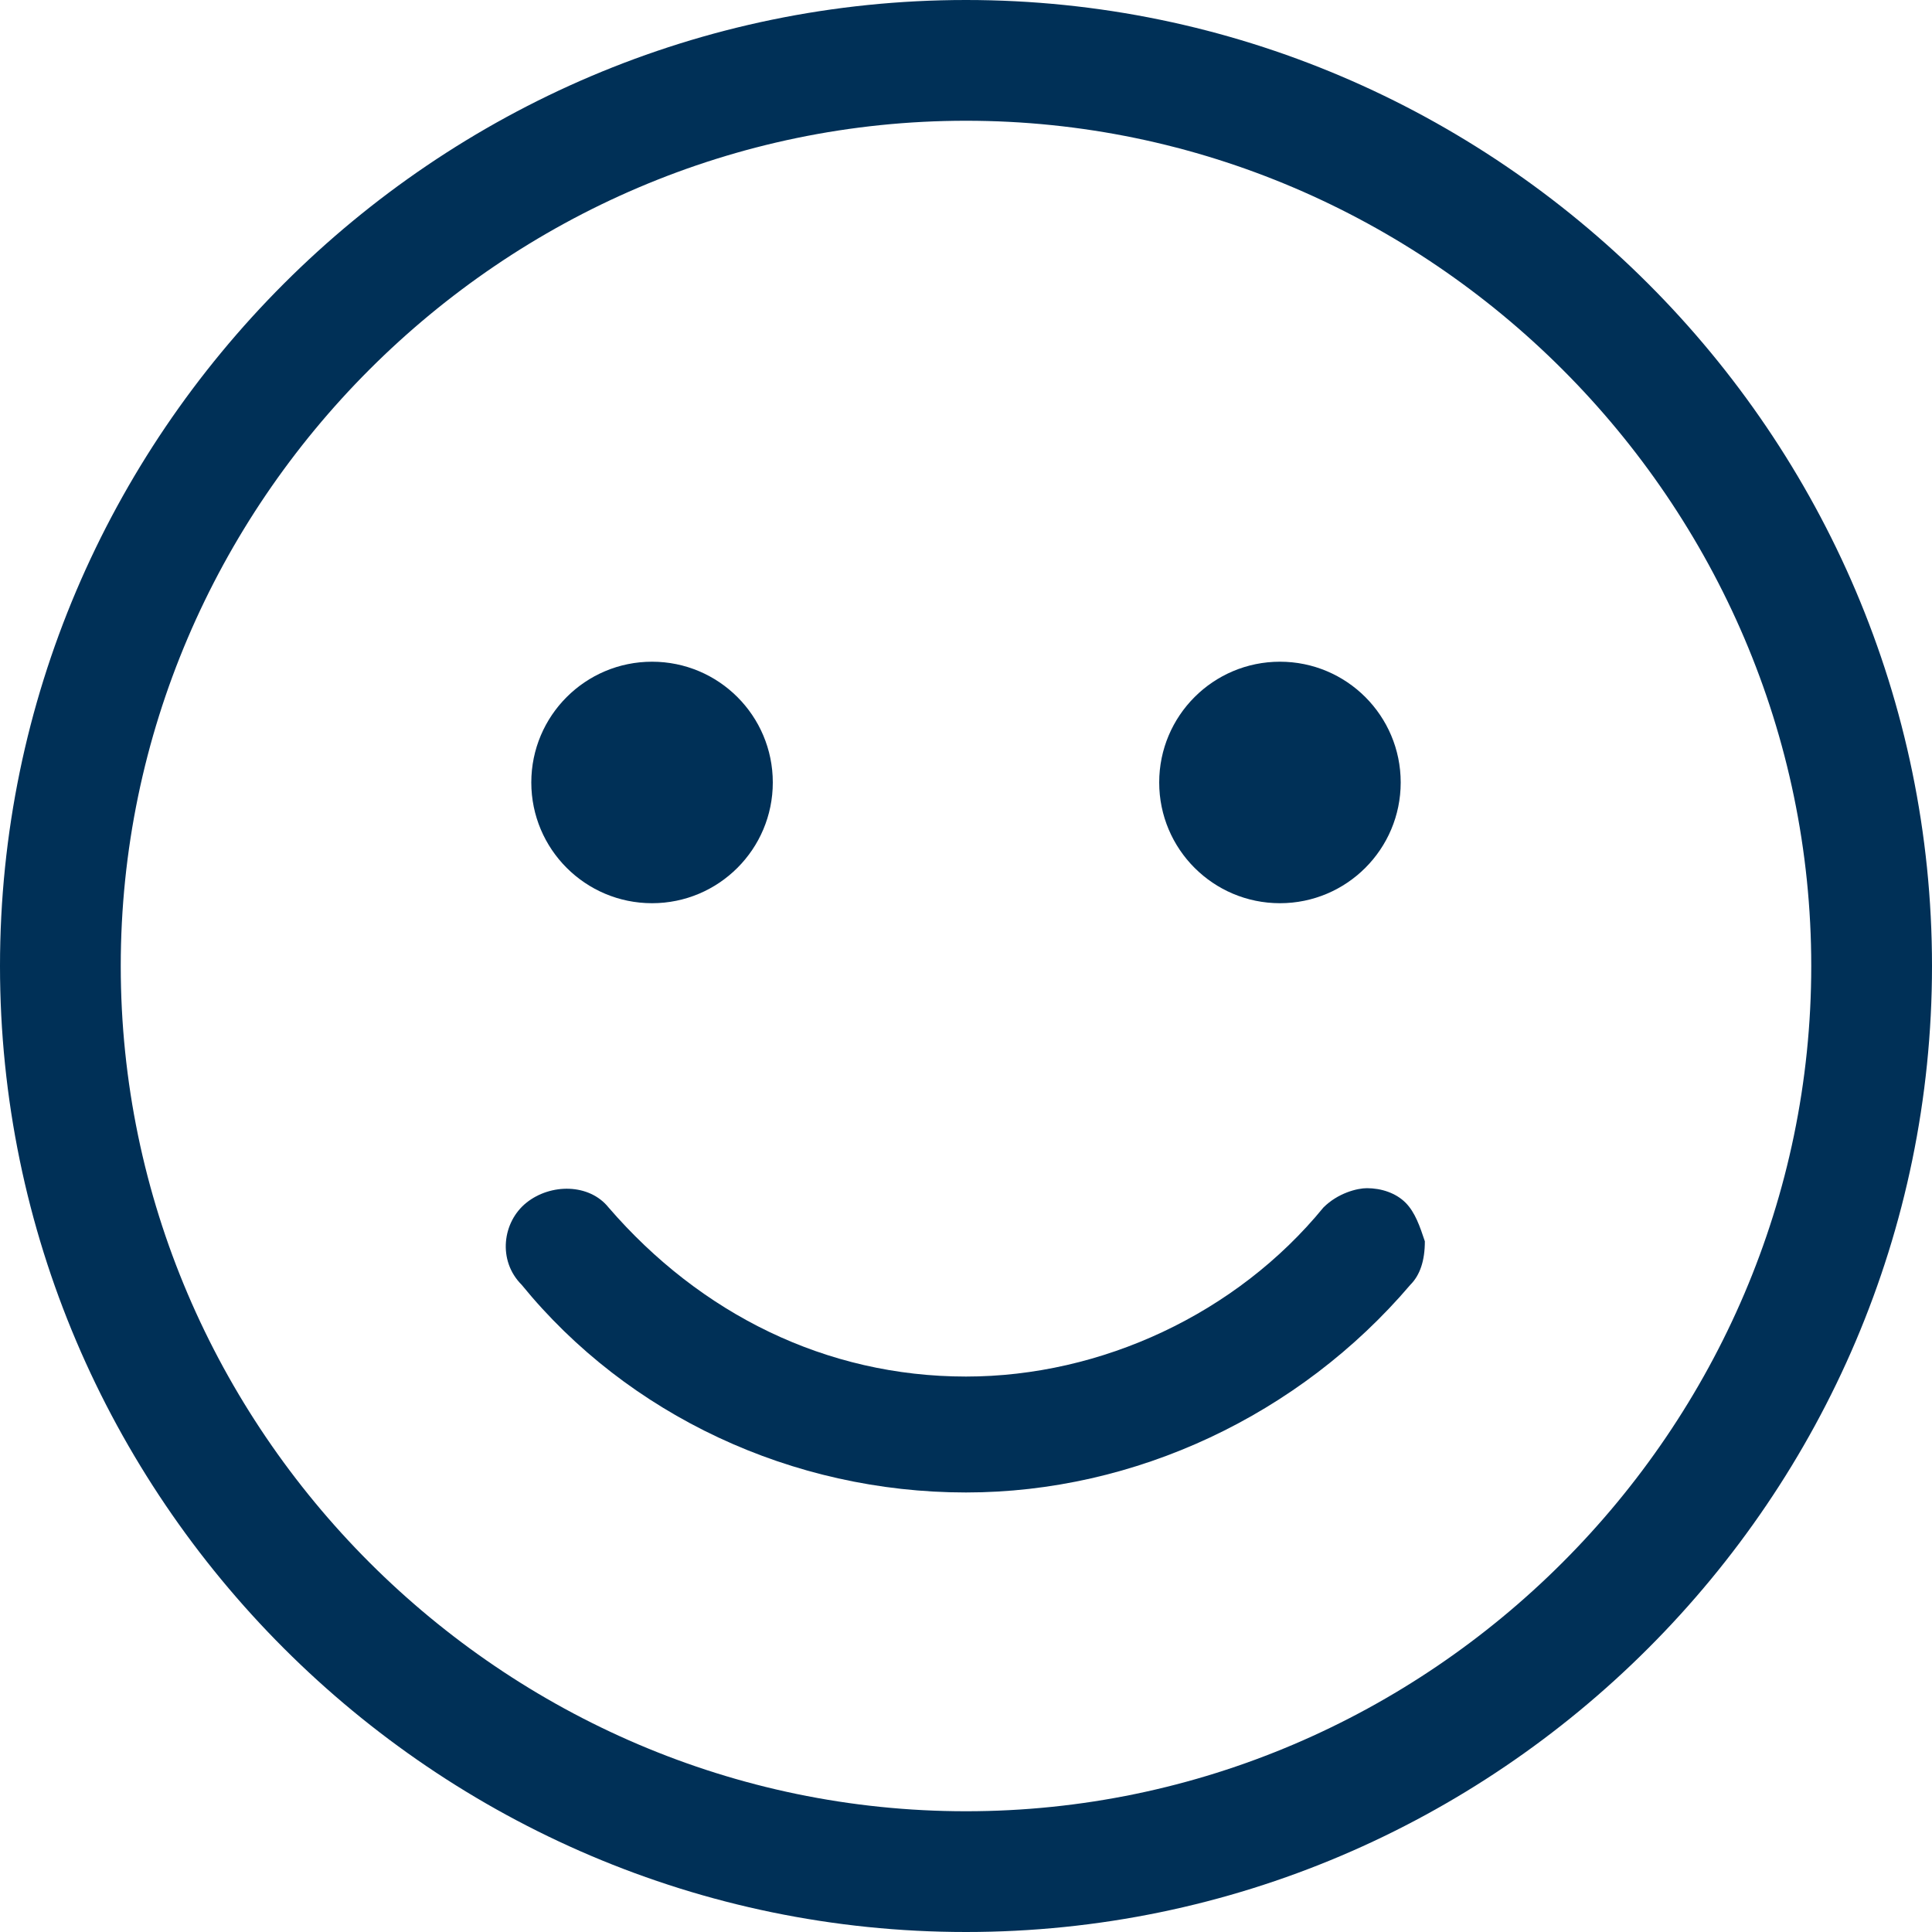
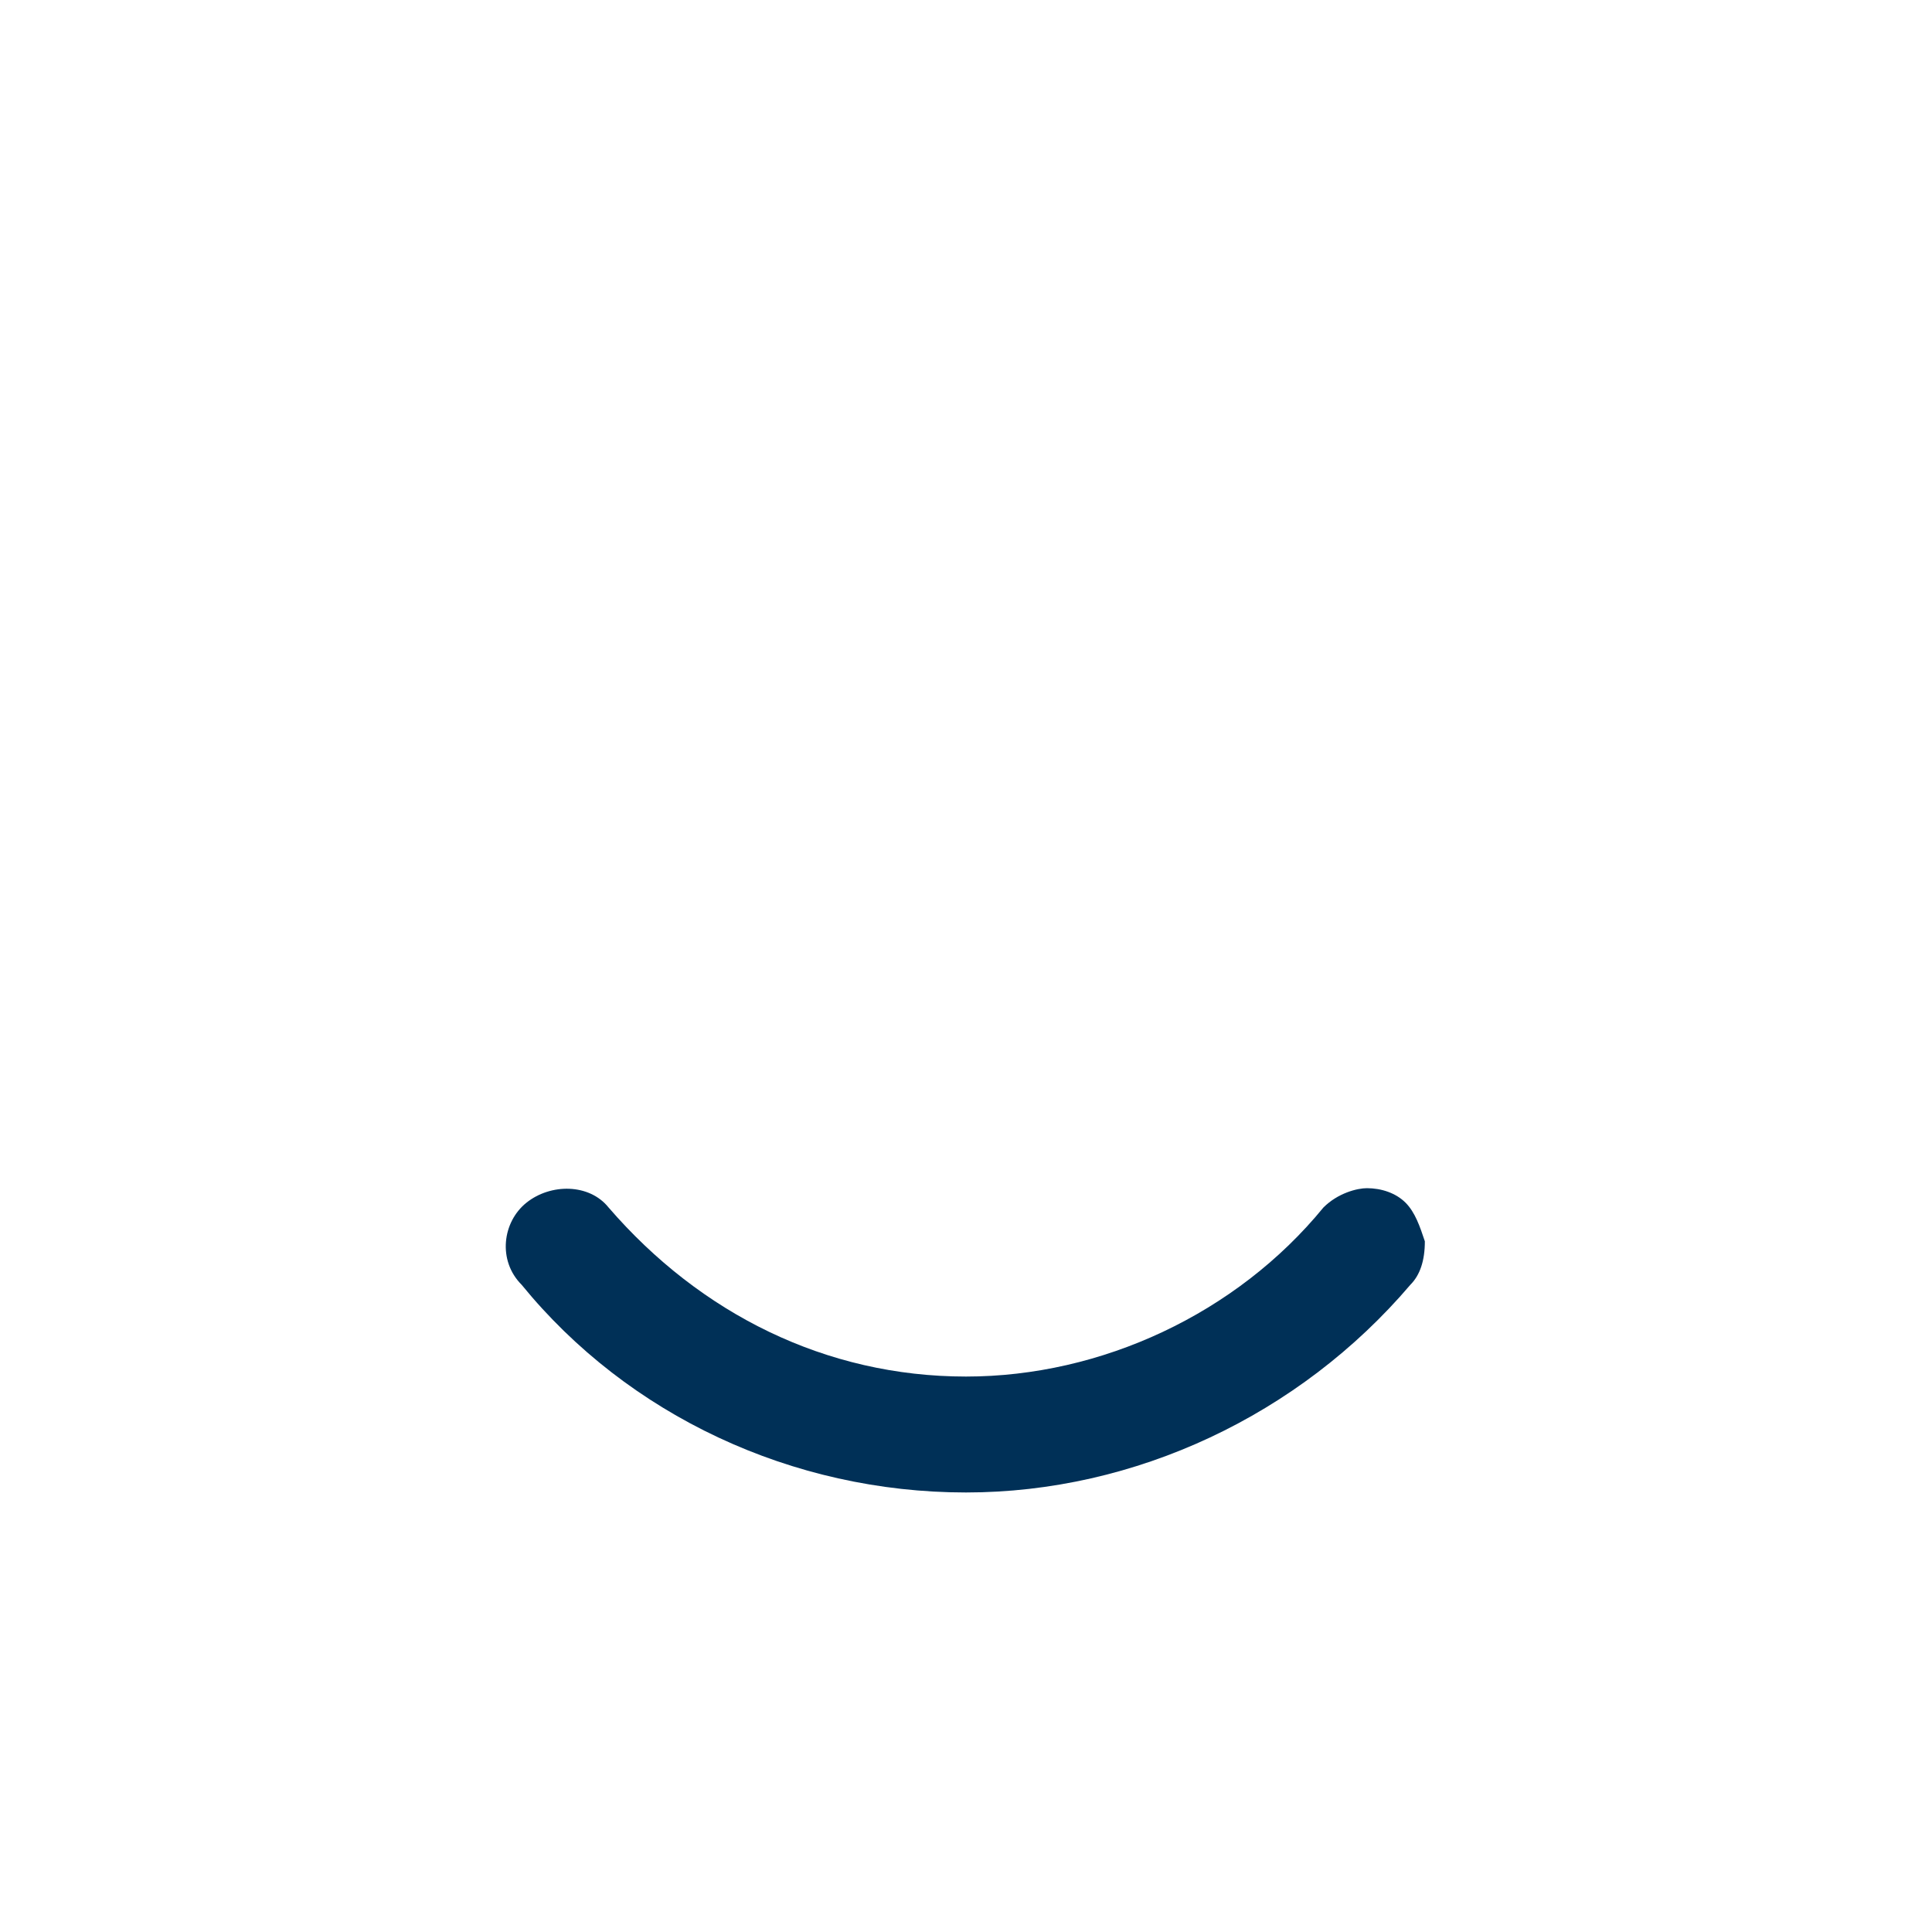
<svg xmlns="http://www.w3.org/2000/svg" version="1.1" id="Layer_1" x="0px" y="0px" width="40px" height="40px" viewBox="0 0 40 40" style="enable-background:new 0 0 40 40;" xml:space="preserve" fill="#003057">
-   <path d="M20,0C9,0,0,9,0,20s9,20,20,20s20-9,20-20S31,0,20,0z M20,37.5c-9.6,0-17.5-7.9-17.5-17.5S10.4,2.5,20,2.5  S37.5,10.4,37.5,20S29.6,37.5,20,37.5z" />
-   <circle cx="13.5" cy="16.2" r="2.5" />
-   <circle cx="26.5" cy="16.2" r="2.5" />
  <path d="M29.1,24.9c-0.2-0.2-0.5-0.3-0.8-0.3c-0.2,0-0.6,0.1-0.9,0.4c-1.8,2.2-4.6,3.5-7.4,3.5c-2.9,0-5.5-1.3-7.4-3.5  c-0.4-0.5-1.2-0.5-1.7-0.1c-0.5,0.4-0.6,1.2-0.1,1.7c2.2,2.7,5.6,4.3,9.2,4.3c3.5,0,6.9-1.6,9.2-4.3c0.2-0.2,0.3-0.5,0.3-0.9  C29.4,25.4,29.3,25.1,29.1,24.9z" />
</svg>